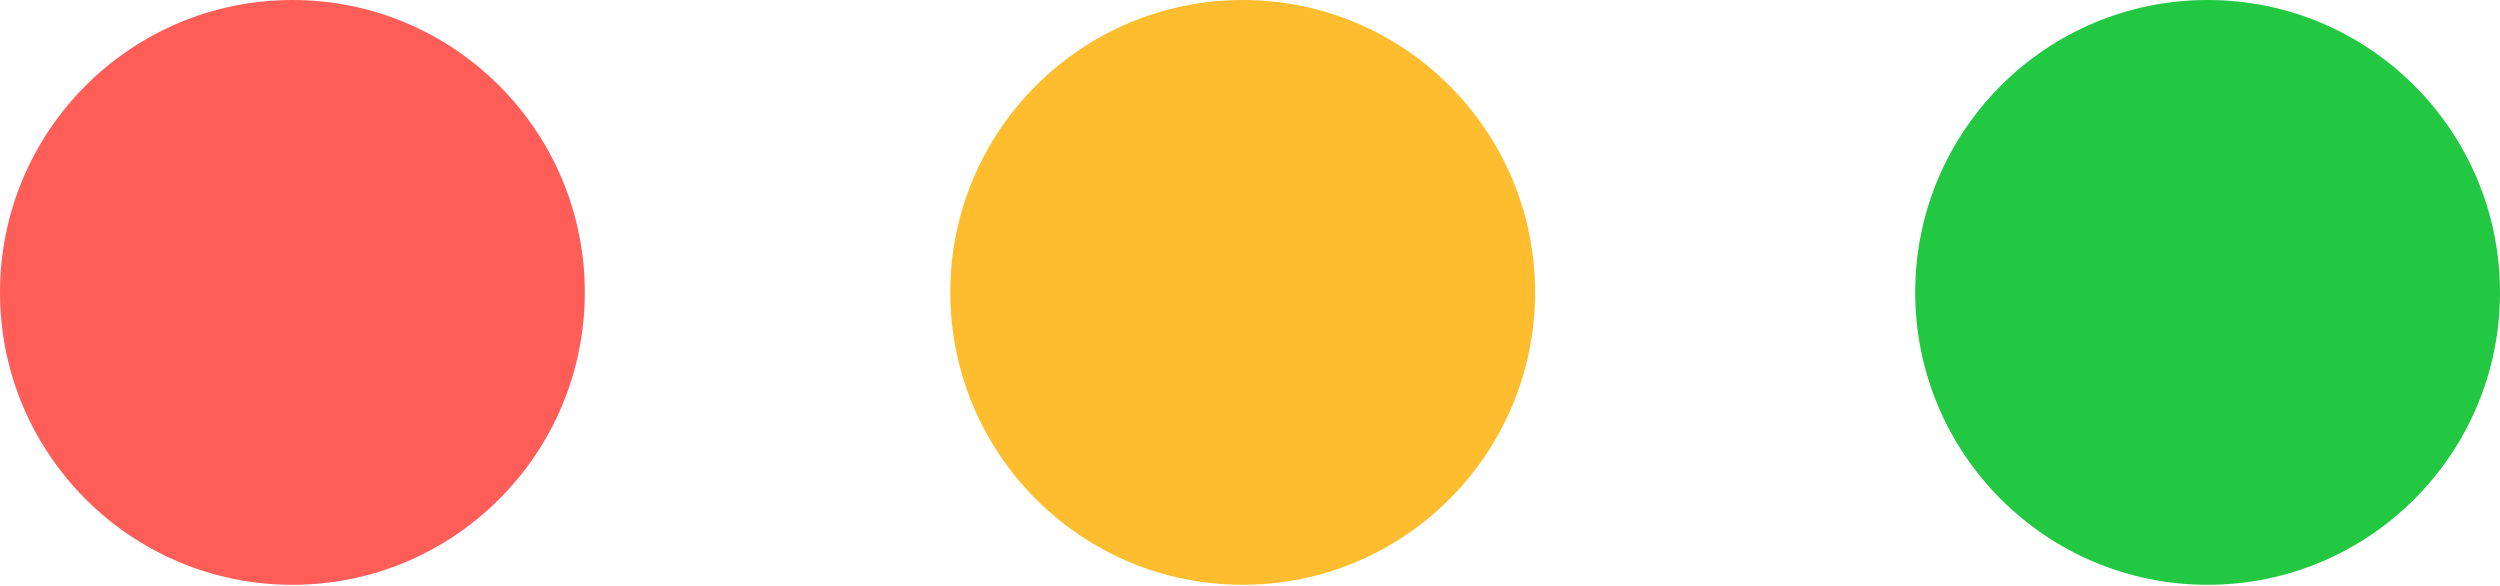
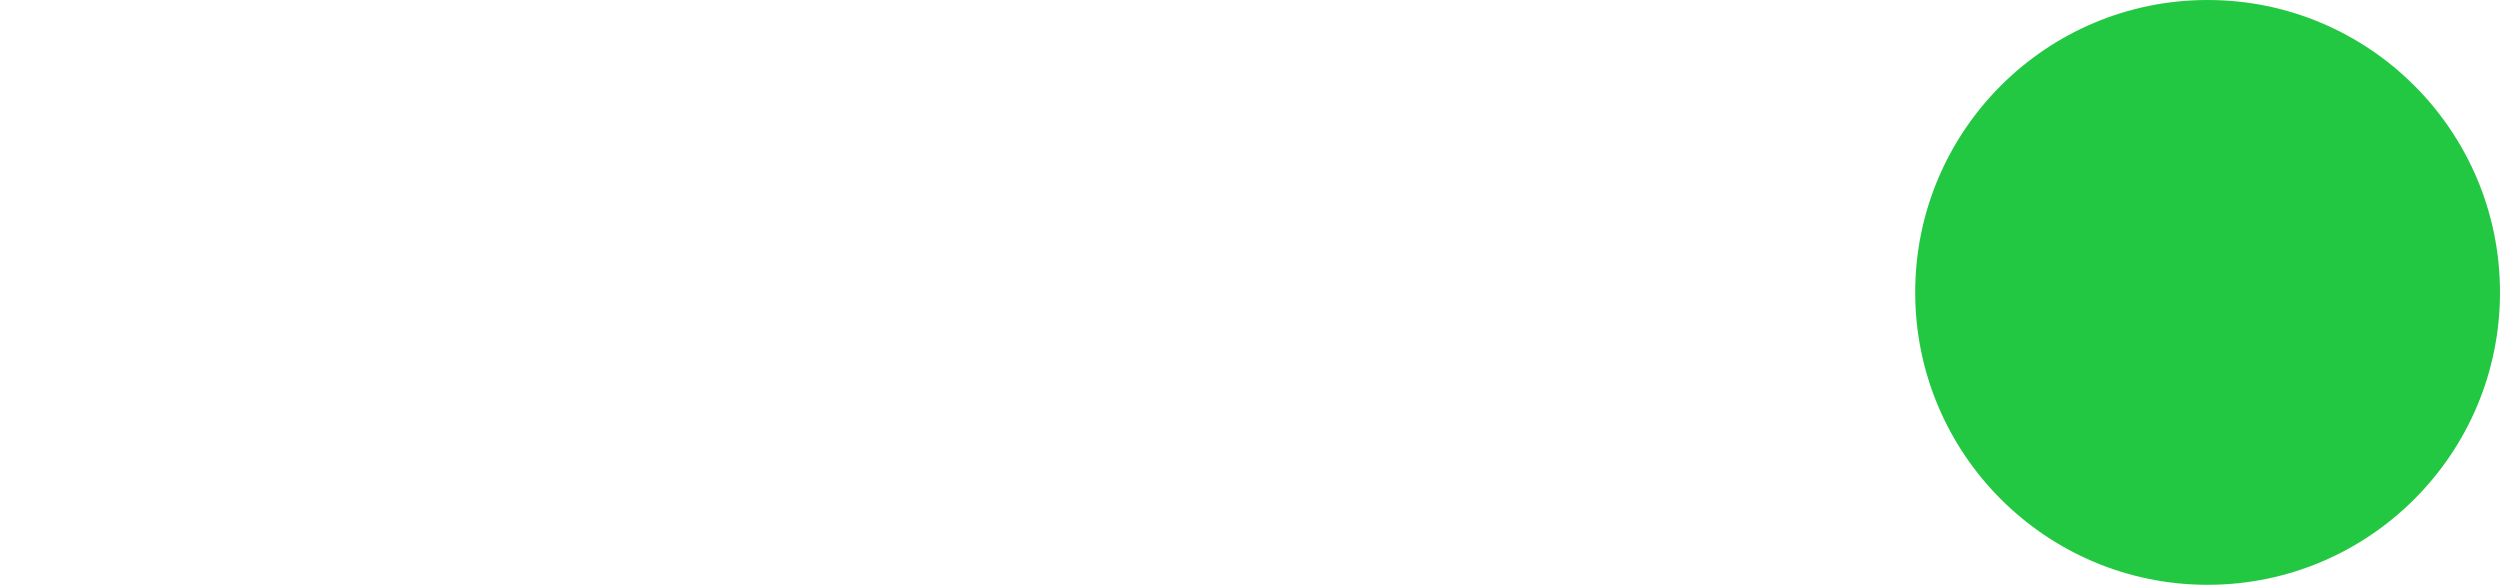
<svg xmlns="http://www.w3.org/2000/svg" id="Calque_1" data-name="Calque 1" viewBox="0 0 431 101">
  <defs>
    <style>.cls-1{fill:#ff5d58;}.cls-2{fill:#fdbd2f;}.cls-3{fill:#23c842;}</style>
  </defs>
-   <circle class="cls-1" cx="50.41" cy="50.41" r="50.41" />
-   <circle class="cls-2" cx="214.24" cy="50.41" r="50.41" />
  <circle class="cls-3" cx="380.59" cy="50.41" r="50.41" />
</svg>